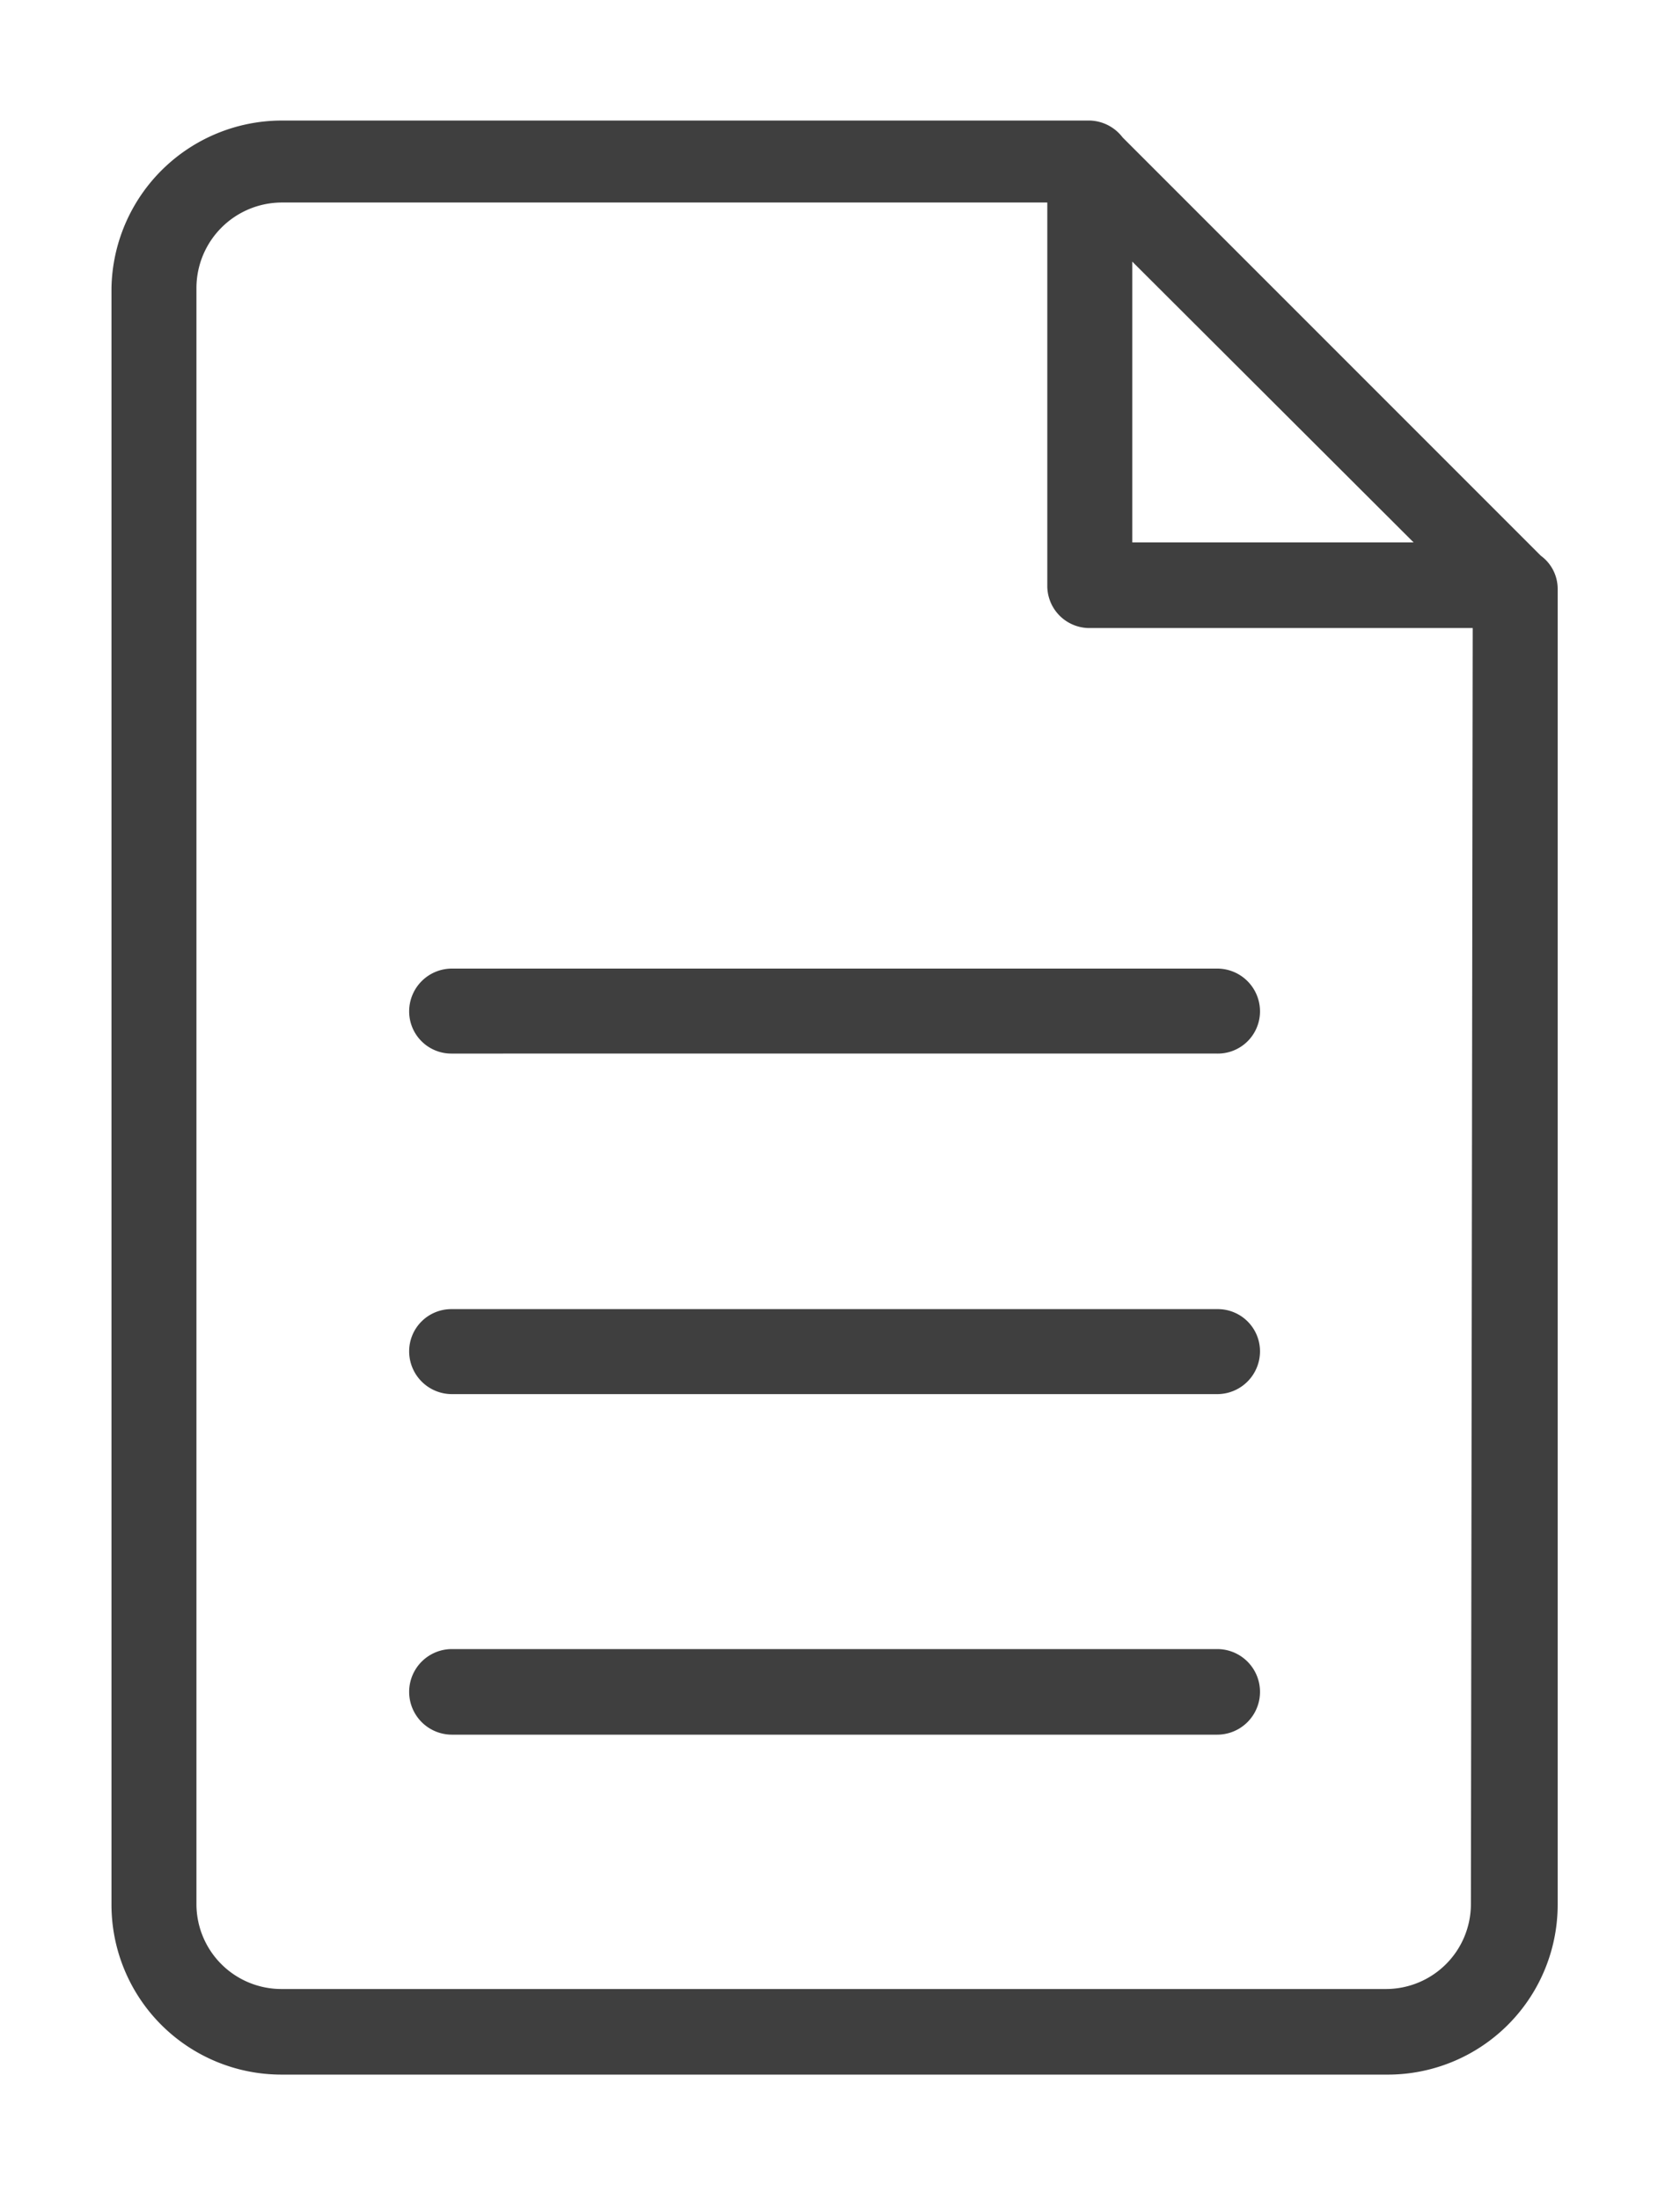
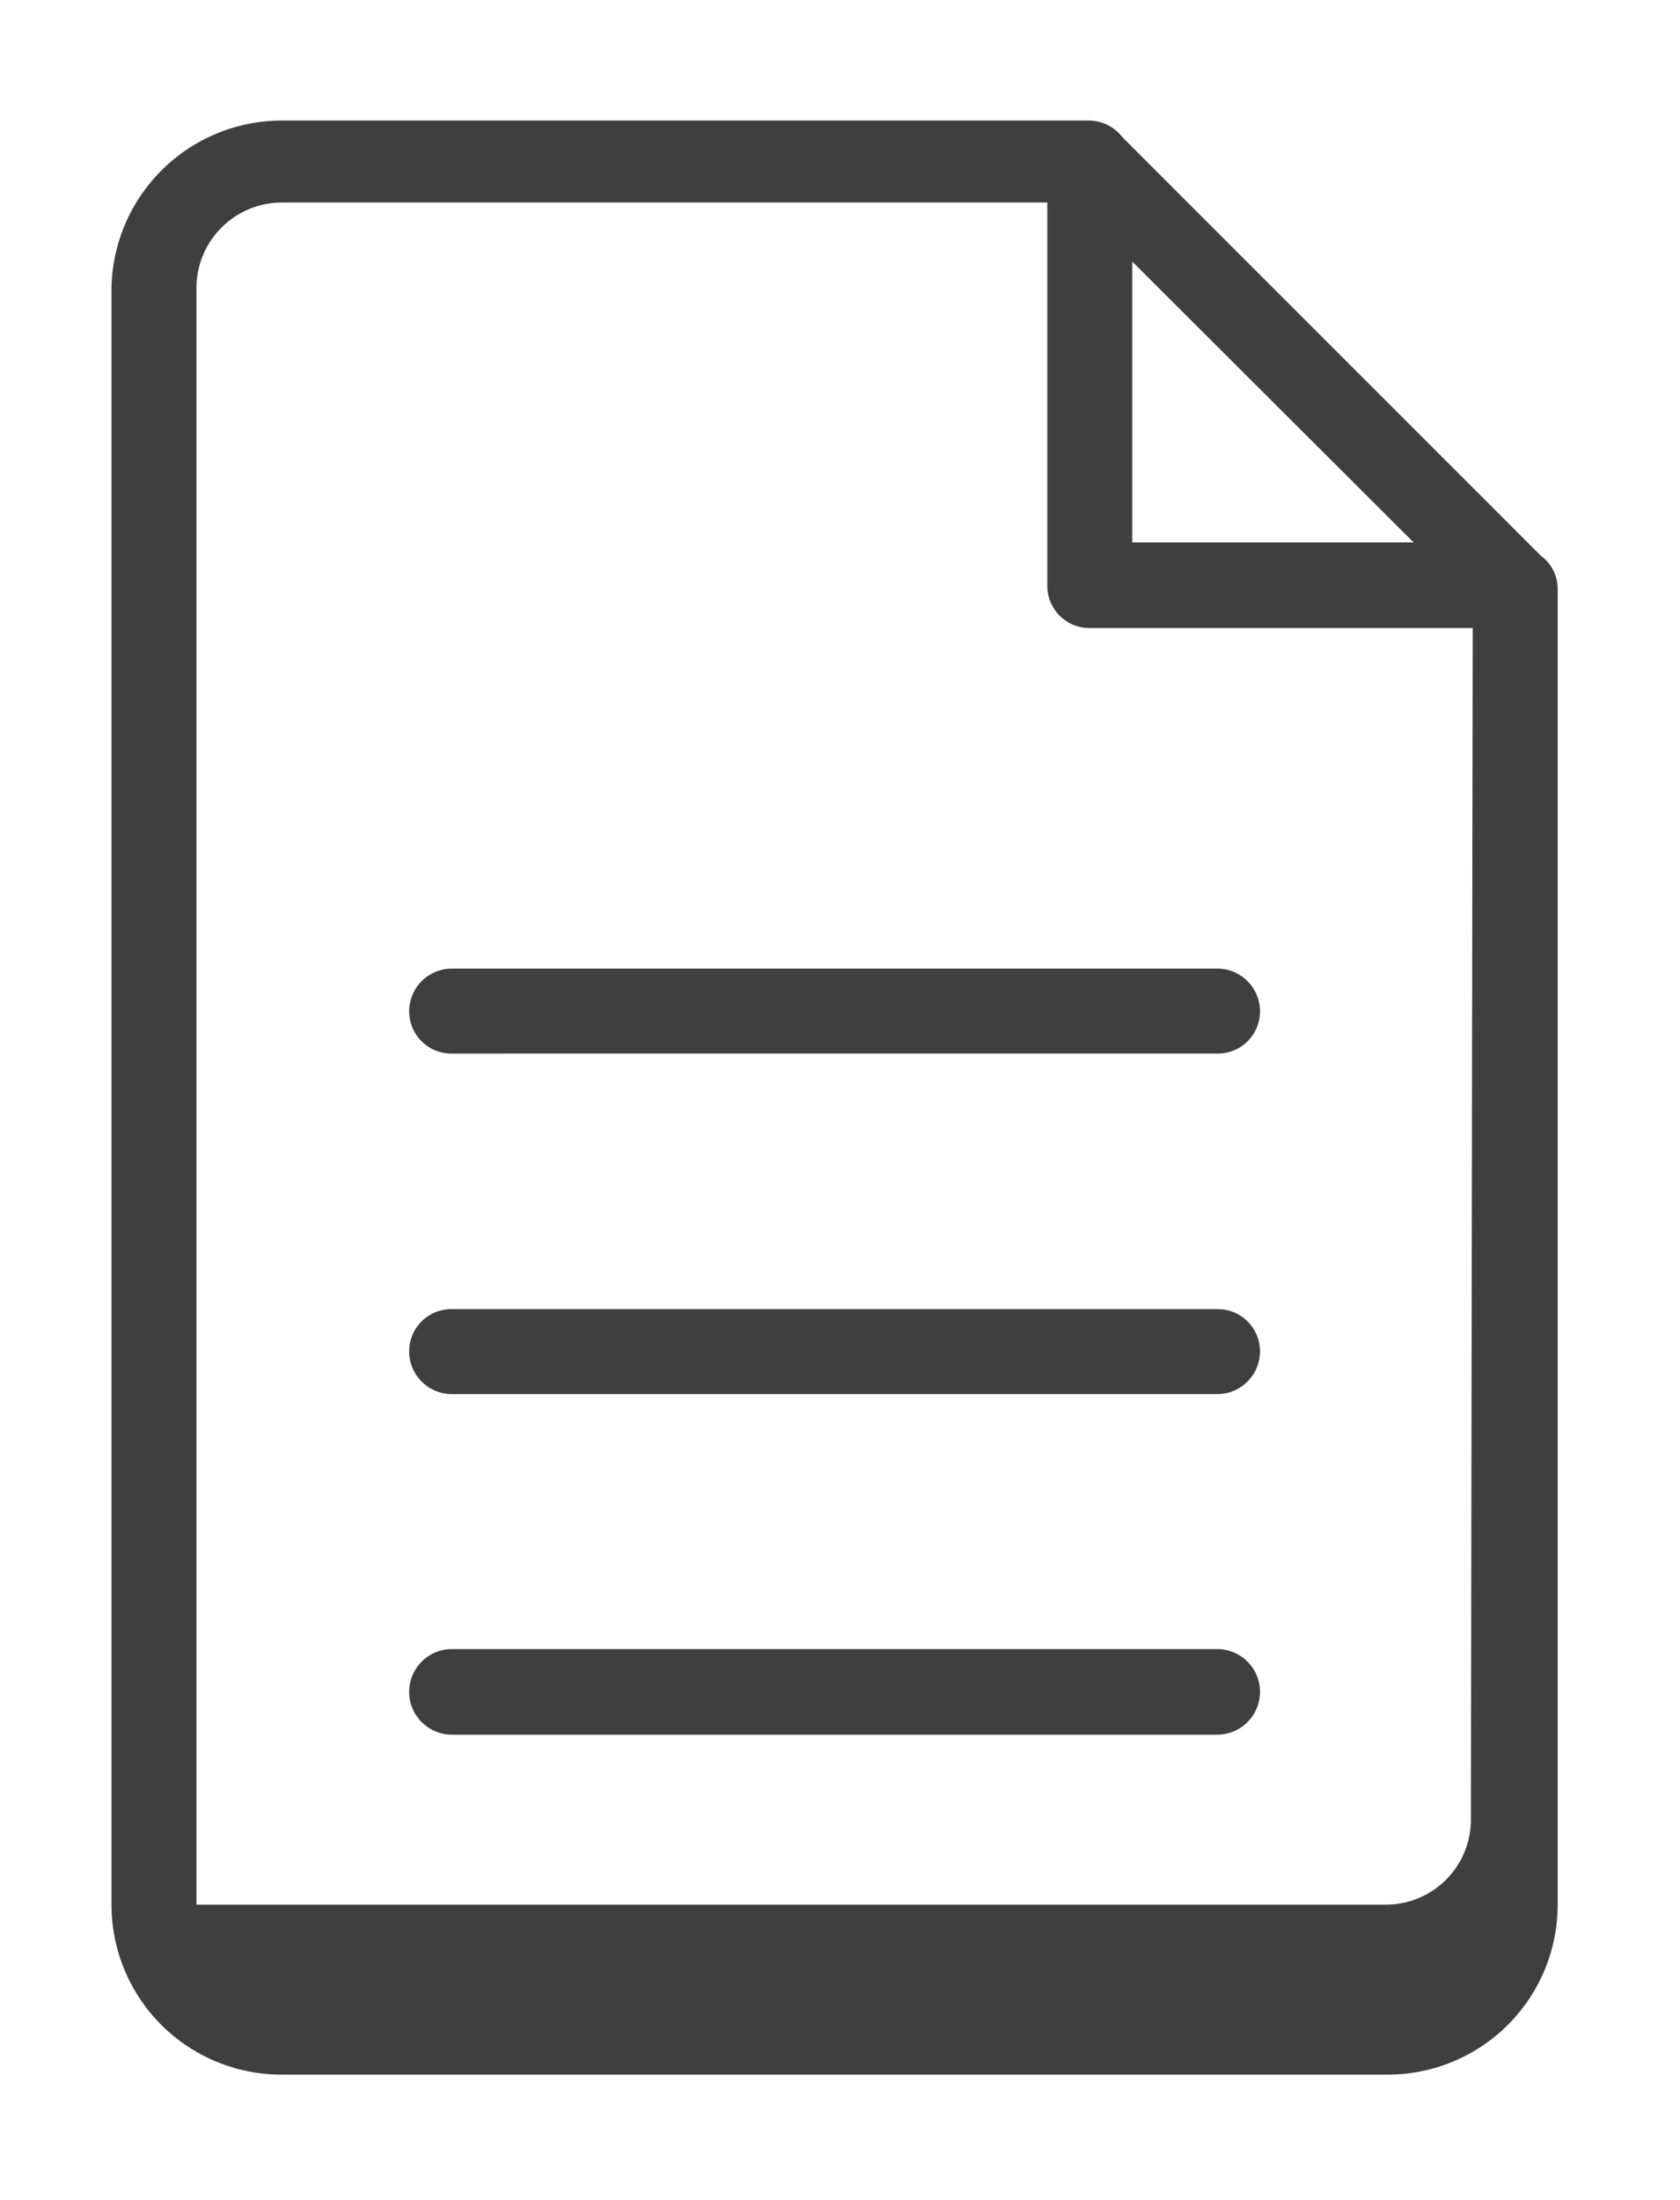
<svg xmlns="http://www.w3.org/2000/svg" id="Layer_1" data-name="Layer 1" viewBox="0 0 27.88 36.5">
  <title>ic-file</title>
-   <path d="M23,34.42H4.67A2.82,2.82,0,0,1,1.85,31.6V4.78A2.83,2.83,0,0,1,4.67,2H18.09a.71.71,0,0,1,.54.28l6.94,6.94a.68.68,0,0,1,.28.55h0V31.6A2.82,2.82,0,0,1,23,34.42ZM18.79,4.34V9h4.67Zm5.65,6.08H18.09a.7.7,0,0,1-.71-.7V3.36H4.67A1.42,1.42,0,0,0,3.26,4.78V31.6A1.41,1.41,0,0,0,4.67,33H23a1.41,1.41,0,0,0,1.41-1.41ZM20.2,28.78H7.5a.71.71,0,1,1,0-1.42H20.2a.71.71,0,0,1,0,1.42Zm0-5.65H7.5a.71.71,0,0,1-.71-.71.7.7,0,0,1,.71-.7H20.2a.7.7,0,0,1,.71.7A.71.71,0,0,1,20.2,23.13Zm0-5.65H7.5a.7.7,0,0,1-.71-.7.71.71,0,0,1,.71-.71H20.2a.71.71,0,0,1,.71.71A.7.7,0,0,1,20.2,17.48Z" fill="#3f3f3f" />
+   <path d="M23,34.42H4.67A2.82,2.82,0,0,1,1.85,31.6V4.78A2.83,2.83,0,0,1,4.67,2H18.09a.71.71,0,0,1,.54.28l6.94,6.94a.68.68,0,0,1,.28.55h0V31.6A2.82,2.82,0,0,1,23,34.42ZM18.79,4.34V9h4.67Zm5.65,6.08H18.09a.7.7,0,0,1-.71-.7V3.36H4.67A1.42,1.42,0,0,0,3.26,4.78V31.6H23a1.41,1.41,0,0,0,1.41-1.41ZM20.2,28.78H7.5a.71.71,0,1,1,0-1.42H20.2a.71.71,0,0,1,0,1.42Zm0-5.65H7.5a.71.71,0,0,1-.71-.71.7.7,0,0,1,.71-.7H20.2a.7.7,0,0,1,.71.7A.71.71,0,0,1,20.2,23.13Zm0-5.65H7.5a.7.7,0,0,1-.71-.7.71.71,0,0,1,.71-.71H20.2a.71.71,0,0,1,.71.71A.7.7,0,0,1,20.2,17.48Z" fill="#3f3f3f" />
</svg>